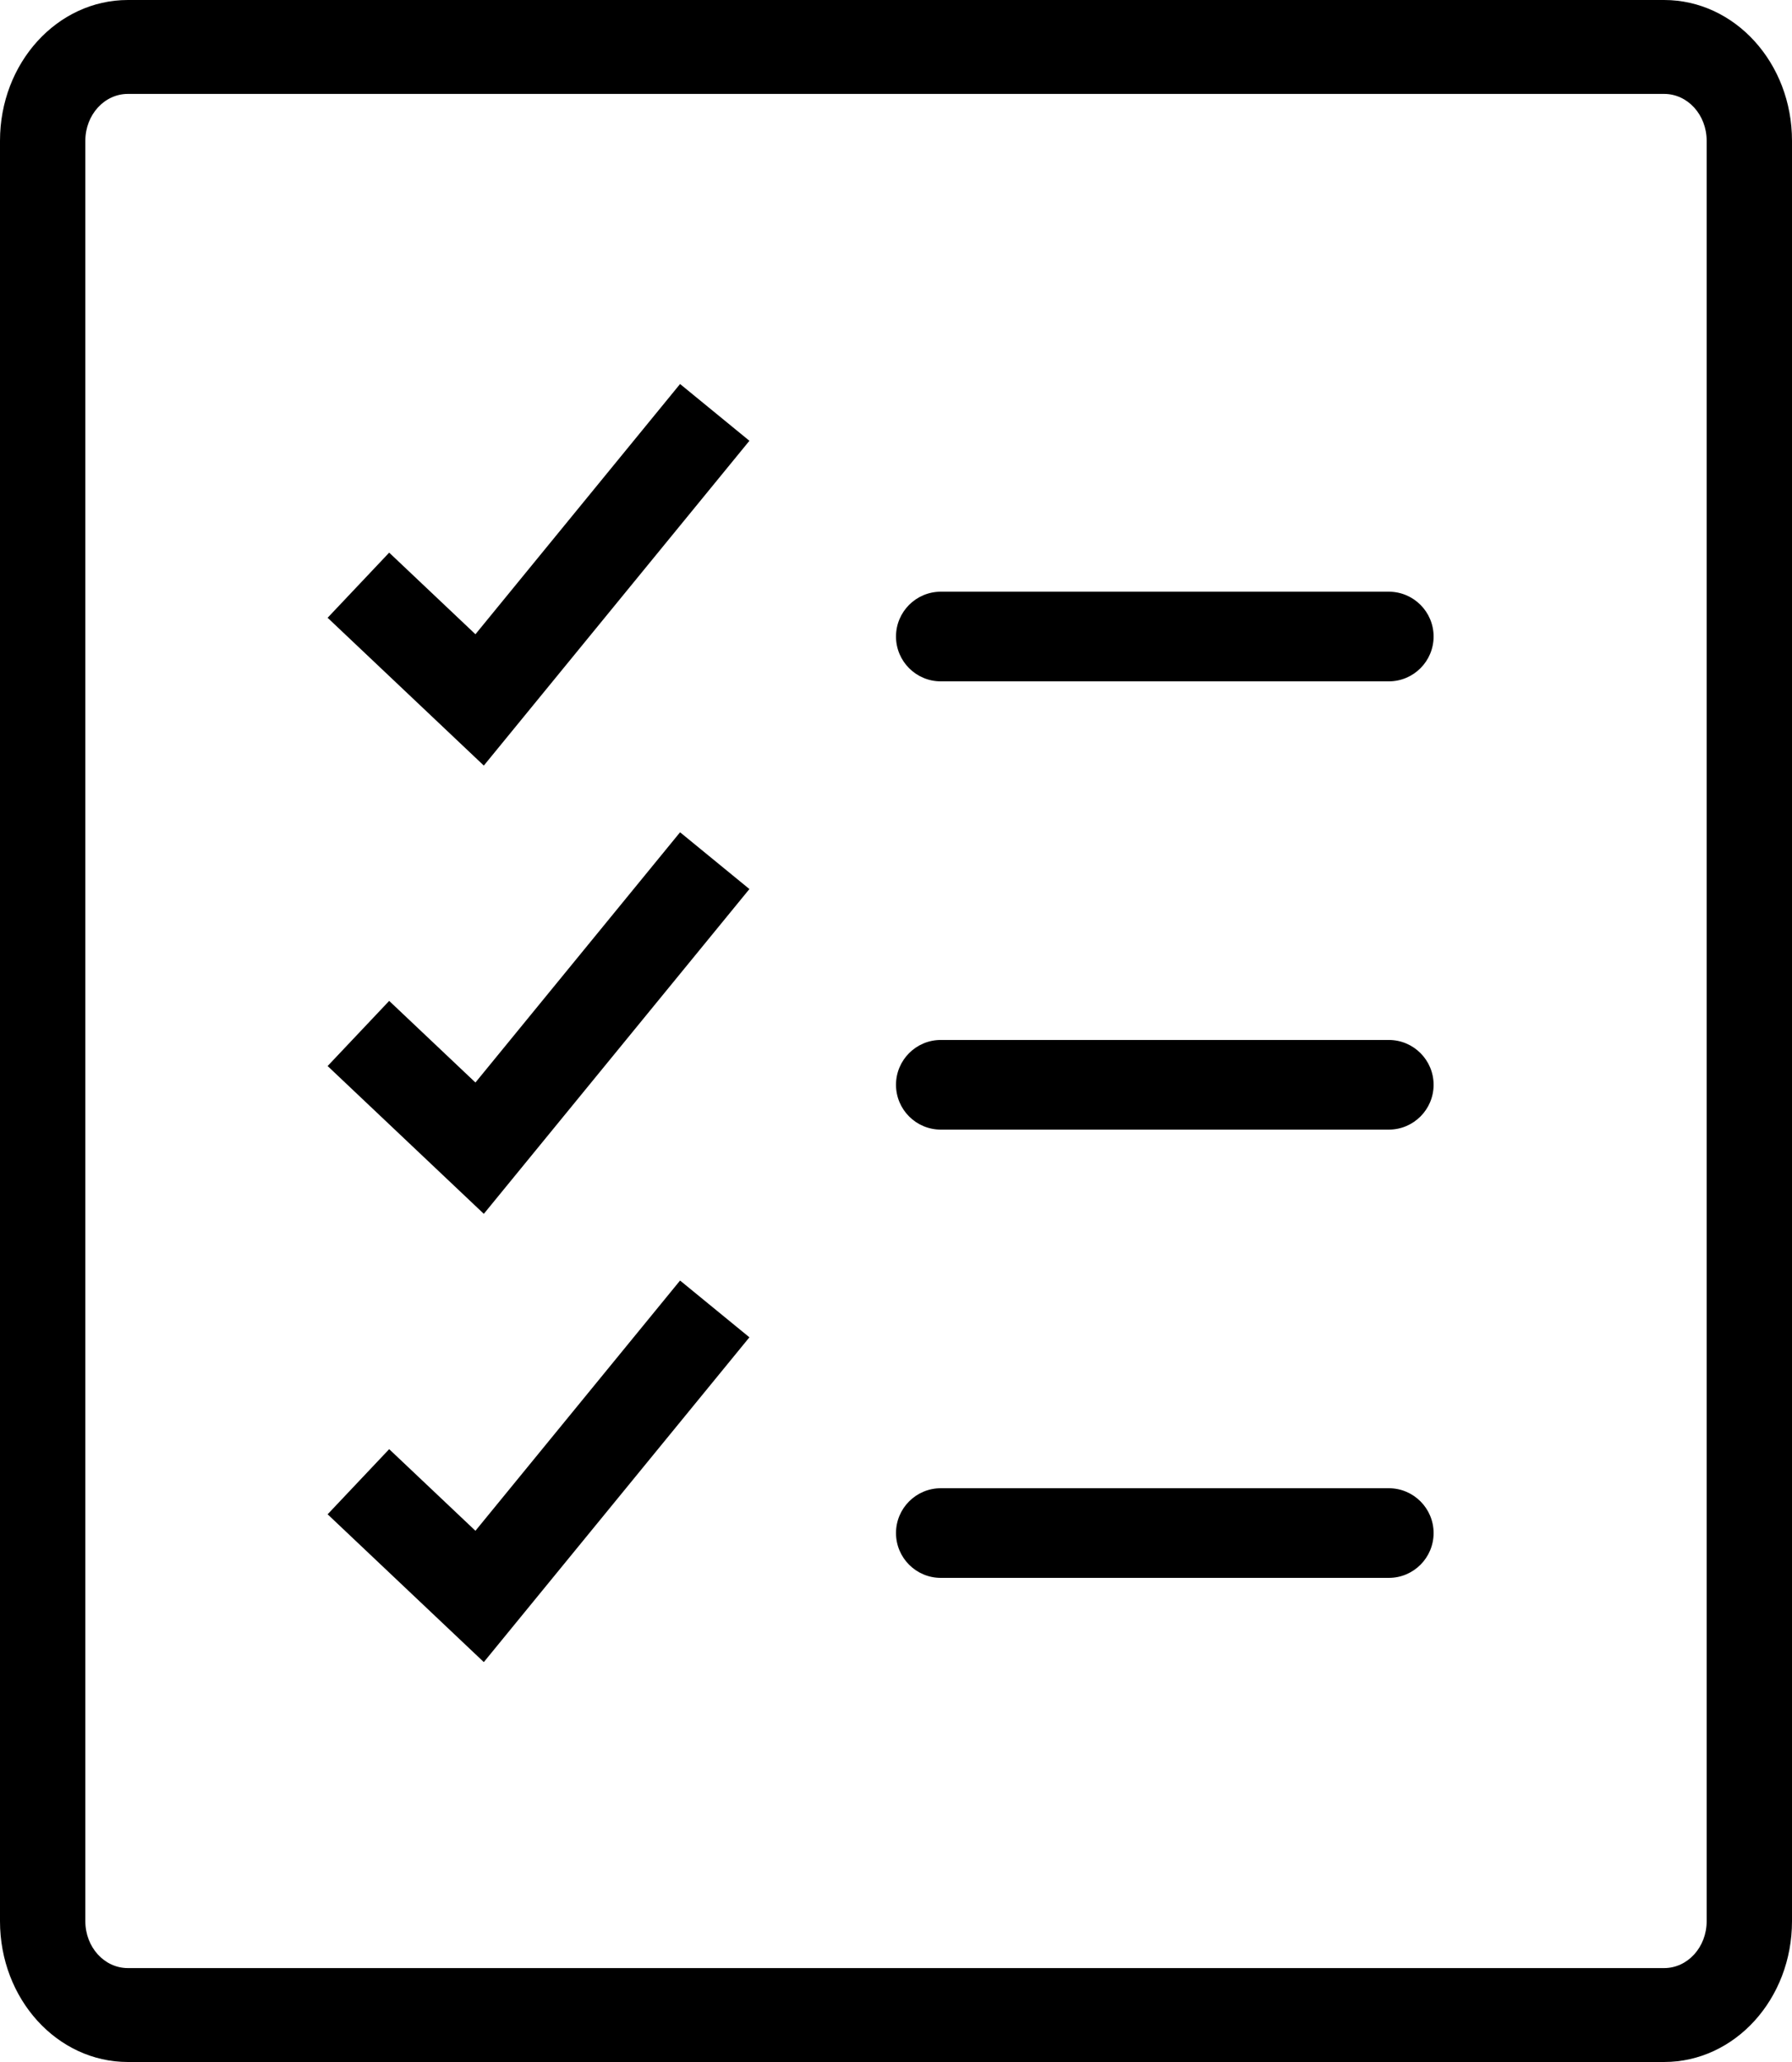
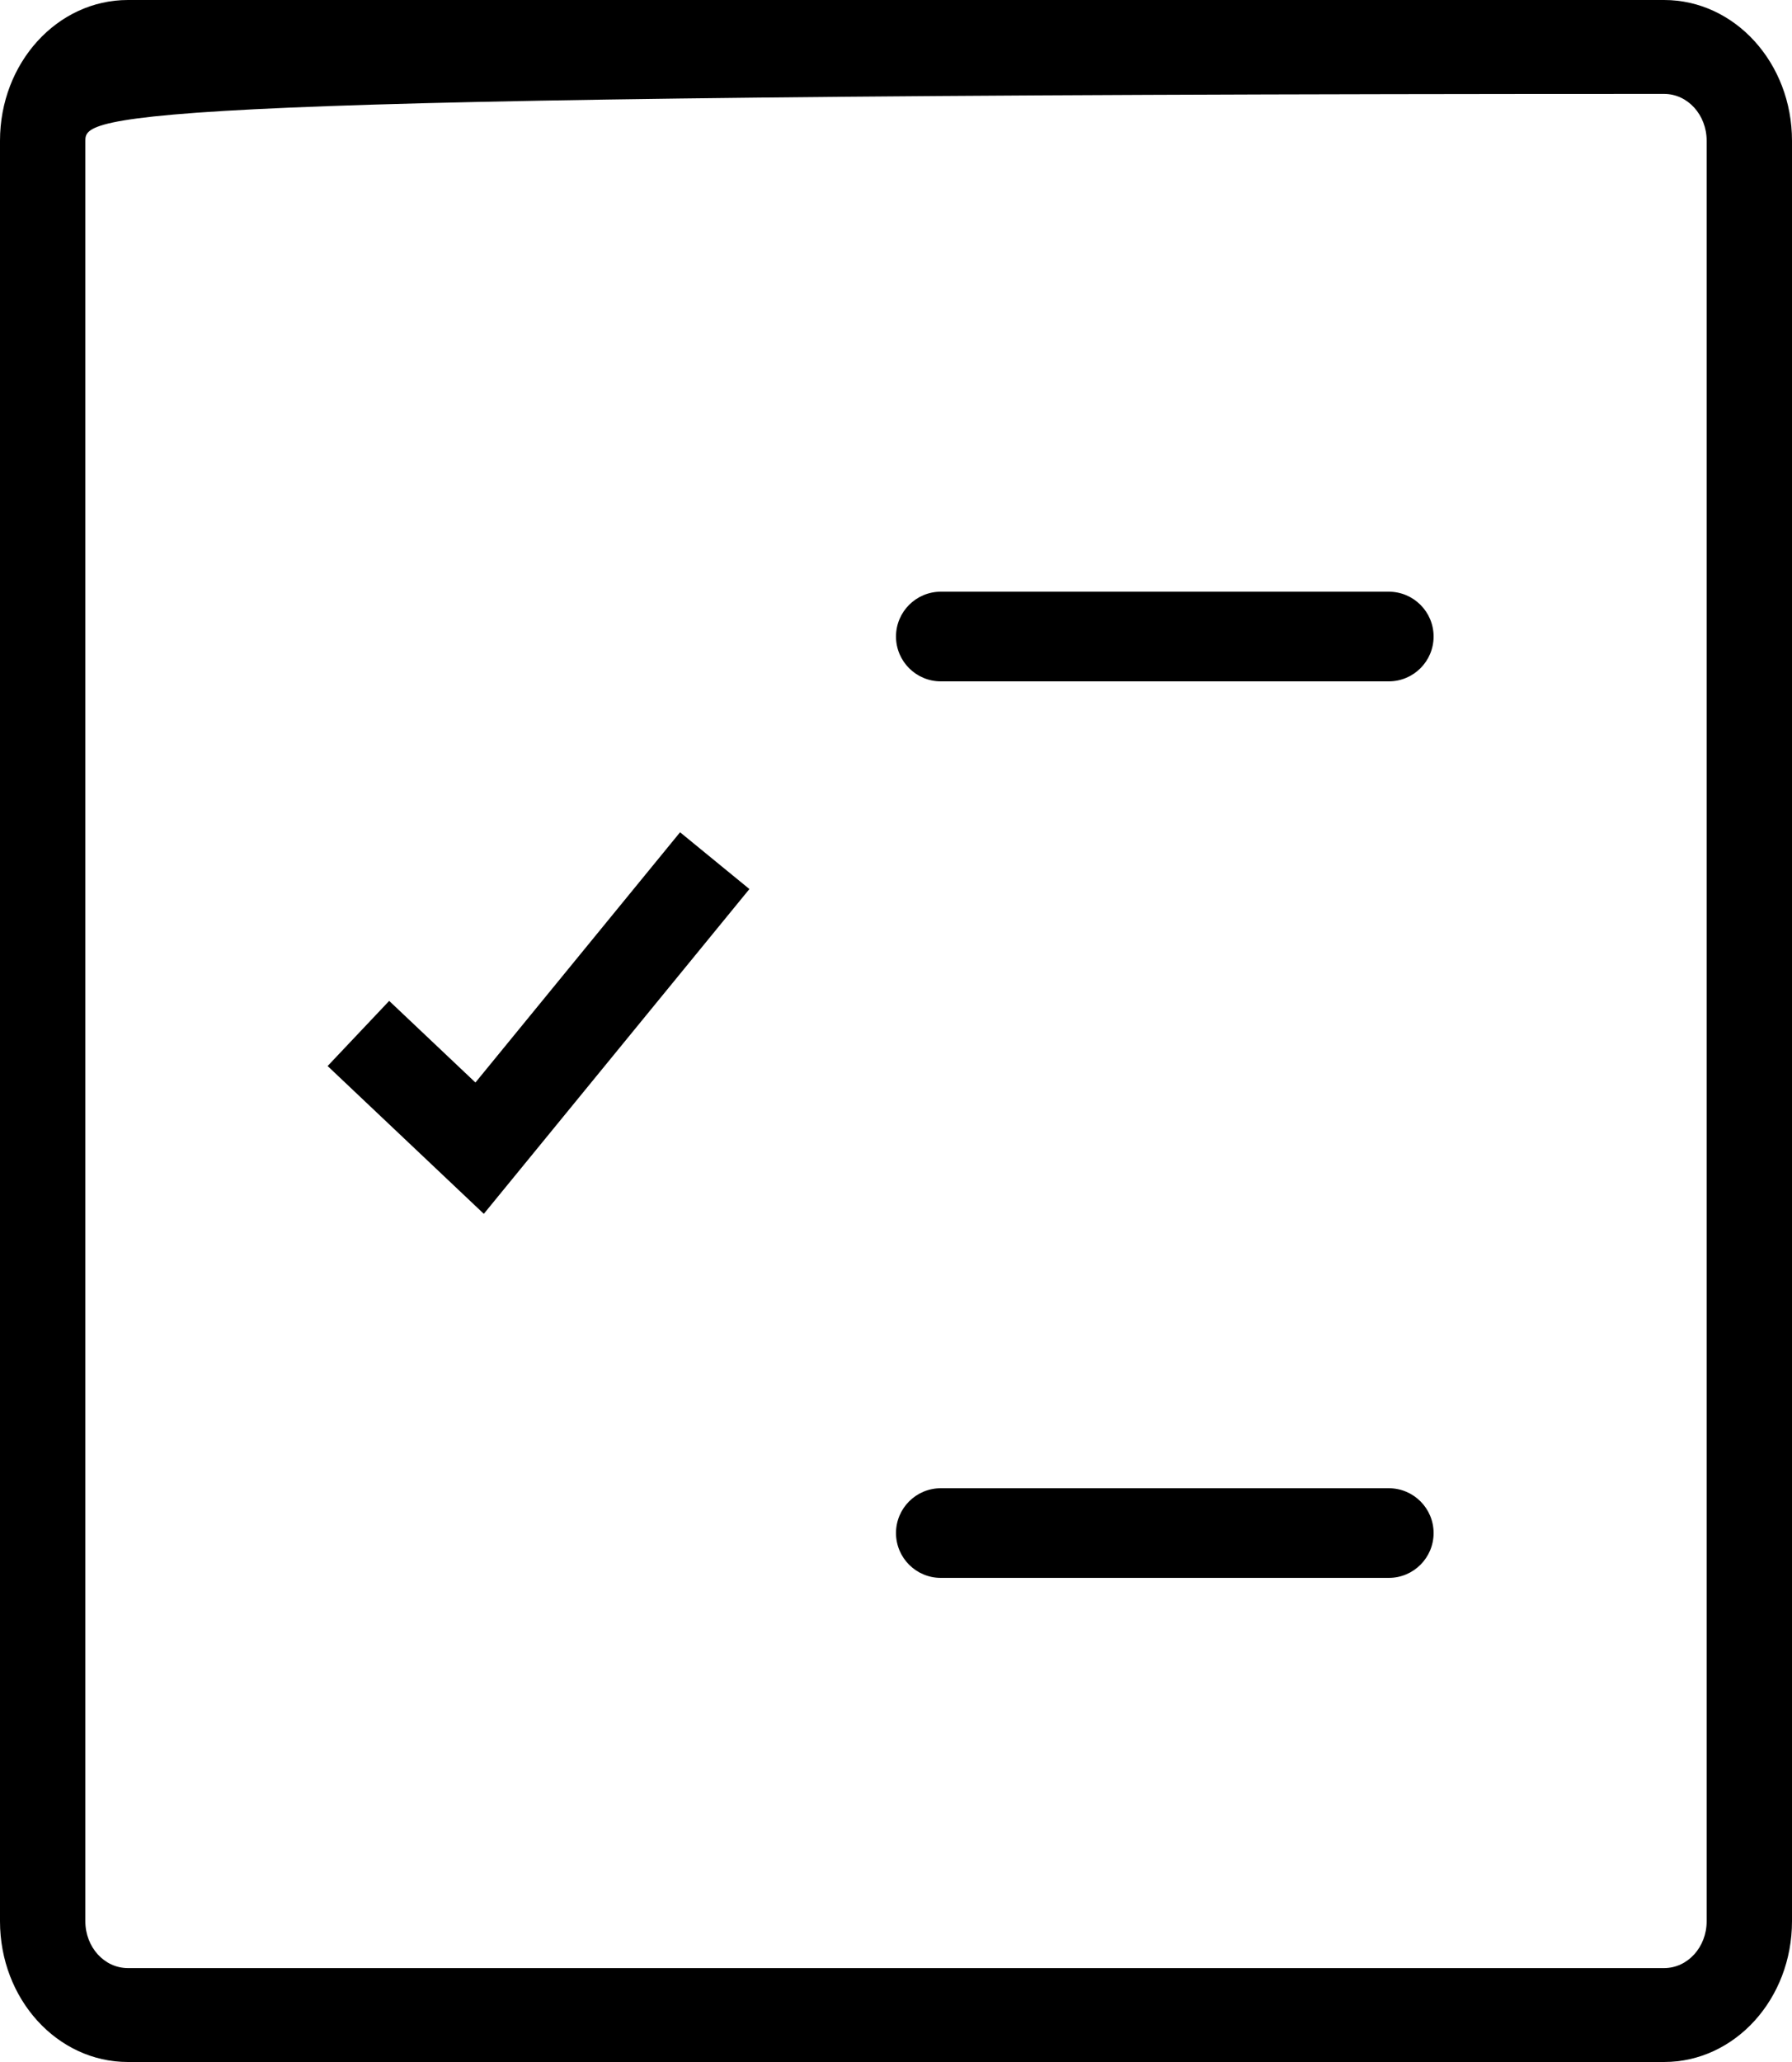
<svg xmlns="http://www.w3.org/2000/svg" width="40px" height="46px" viewBox="0 0 40 46" version="1.1">
  <title>41E5CABA-A3A7-40A8-8FE5-E64F75DD155E</title>
  <desc>Created with sketchtool.</desc>
  <defs />
  <g id="Landing-page---Desktop-HD" stroke="none" stroke-width="1" fill="none" fill-rule="evenodd" transform="translate(-413, -4175)">
    <g id="bloc-program" transform="translate(3, 3919)">
      <g id="content" transform="translate(410, 256)">
        <g id="program-icn">
-           <path d="M1.905,3.14 L1.905,42.86 C1.905,43.439 2.329,43.905 2.855,43.905 L37.145,43.905 C37.671,43.905 38.095,43.438 38.095,42.86 L38.095,3.14 C38.095,2.561 37.671,2.095 37.145,2.095 L2.855,2.095 C2.329,2.095 1.905,2.562 1.905,3.14 Z M0,3.14 C0,1.405 1.276,0 2.855,0 L37.145,0 C38.723,0 40,1.404 40,3.14 L40,42.86 C40,44.595 38.724,46 37.145,46 L2.855,46 C1.277,46 0,44.596 0,42.86 L0,3.14 Z" id="Shape" fill="#000000" fill-rule="nonzero" />
+           <path d="M1.905,3.14 L1.905,42.86 C1.905,43.439 2.329,43.905 2.855,43.905 L37.145,43.905 C37.671,43.905 38.095,43.438 38.095,42.86 L38.095,3.14 C38.095,2.561 37.671,2.095 37.145,2.095 C2.329,2.095 1.905,2.562 1.905,3.14 Z M0,3.14 C0,1.405 1.276,0 2.855,0 L37.145,0 C38.723,0 40,1.404 40,3.14 L40,42.86 C40,44.595 38.724,46 37.145,46 L2.855,46 C1.277,46 0,44.596 0,42.86 L0,3.14 Z" id="Shape" fill="#000000" fill-rule="nonzero" />
          <g id="Group-12" transform="translate(8, 9)">
            <g id="Group-13" transform="translate(0, 0.2)">
              <path d="M13,6 C12.448,6 12,5.552 12,5 C12,4.448 12.448,4 13,4 L23,4 C23.552,4 24,4.448 24,5 C24,5.552 23.552,6 23,6 L13,6 Z" id="Path" fill="#000000" />
-               <path d="M13,16 C12.448,16 12,15.552 12,15 C12,14.448 12.448,14 13,14 L23,14 C23.552,14 24,14.448 24,15 C24,15.552 23.552,16 23,16 L13,16 Z" id="Path-Copy" fill="#000000" />
              <path d="M13,26 C12.448,26 12,25.552 12,25 C12,24.448 12.448,24 13,24 L23,24 C23.552,24 24,24.448 24,25 C24,25.552 23.552,26 23,26 L13,26 Z" id="Path-Copy-2" fill="#000000" />
-               <polyline id="Path-2" stroke="#000000" stroke-width="2" points="0 3.855 2.706 6.414 7.954 0" />
              <polyline id="Path-2-Copy" stroke="#000000" stroke-width="2" points="0 13.855 2.706 16.414 7.954 10" />
-               <polyline id="Path-2-Copy-2" stroke="#000000" stroke-width="2" points="0 23.855 2.706 26.414 7.954 20" />
            </g>
          </g>
        </g>
      </g>
    </g>
  </g>
</svg>